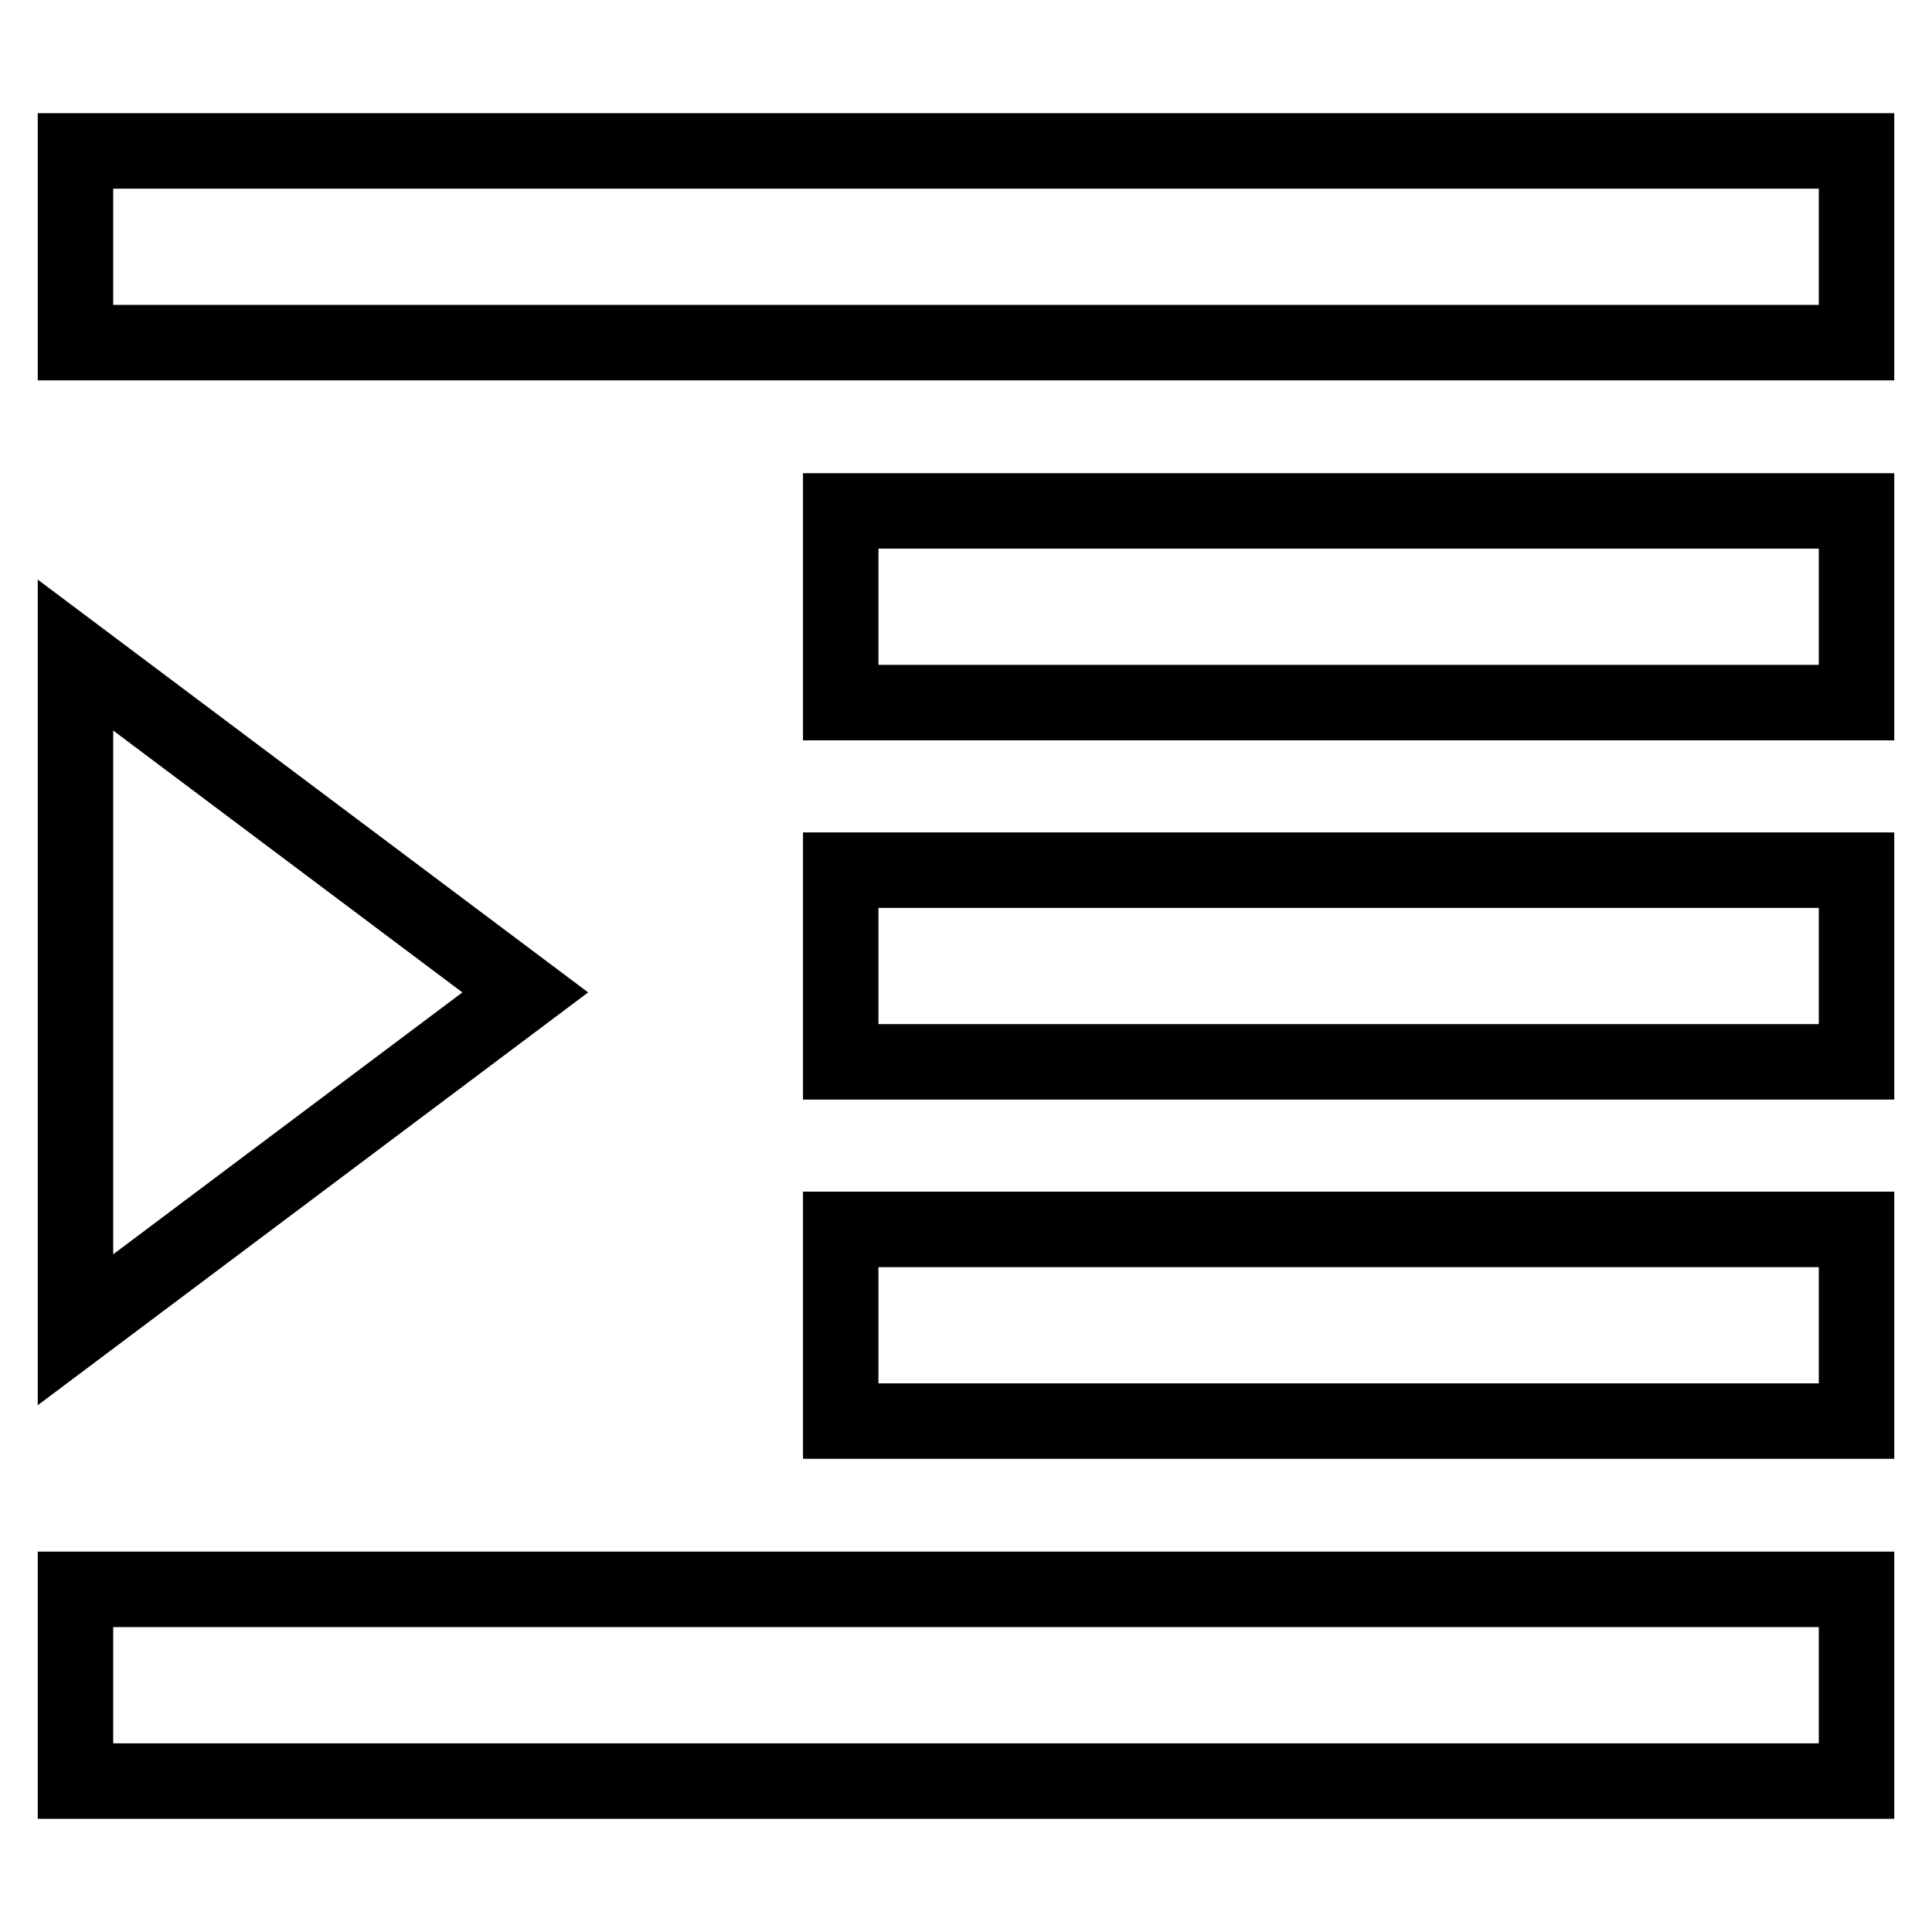
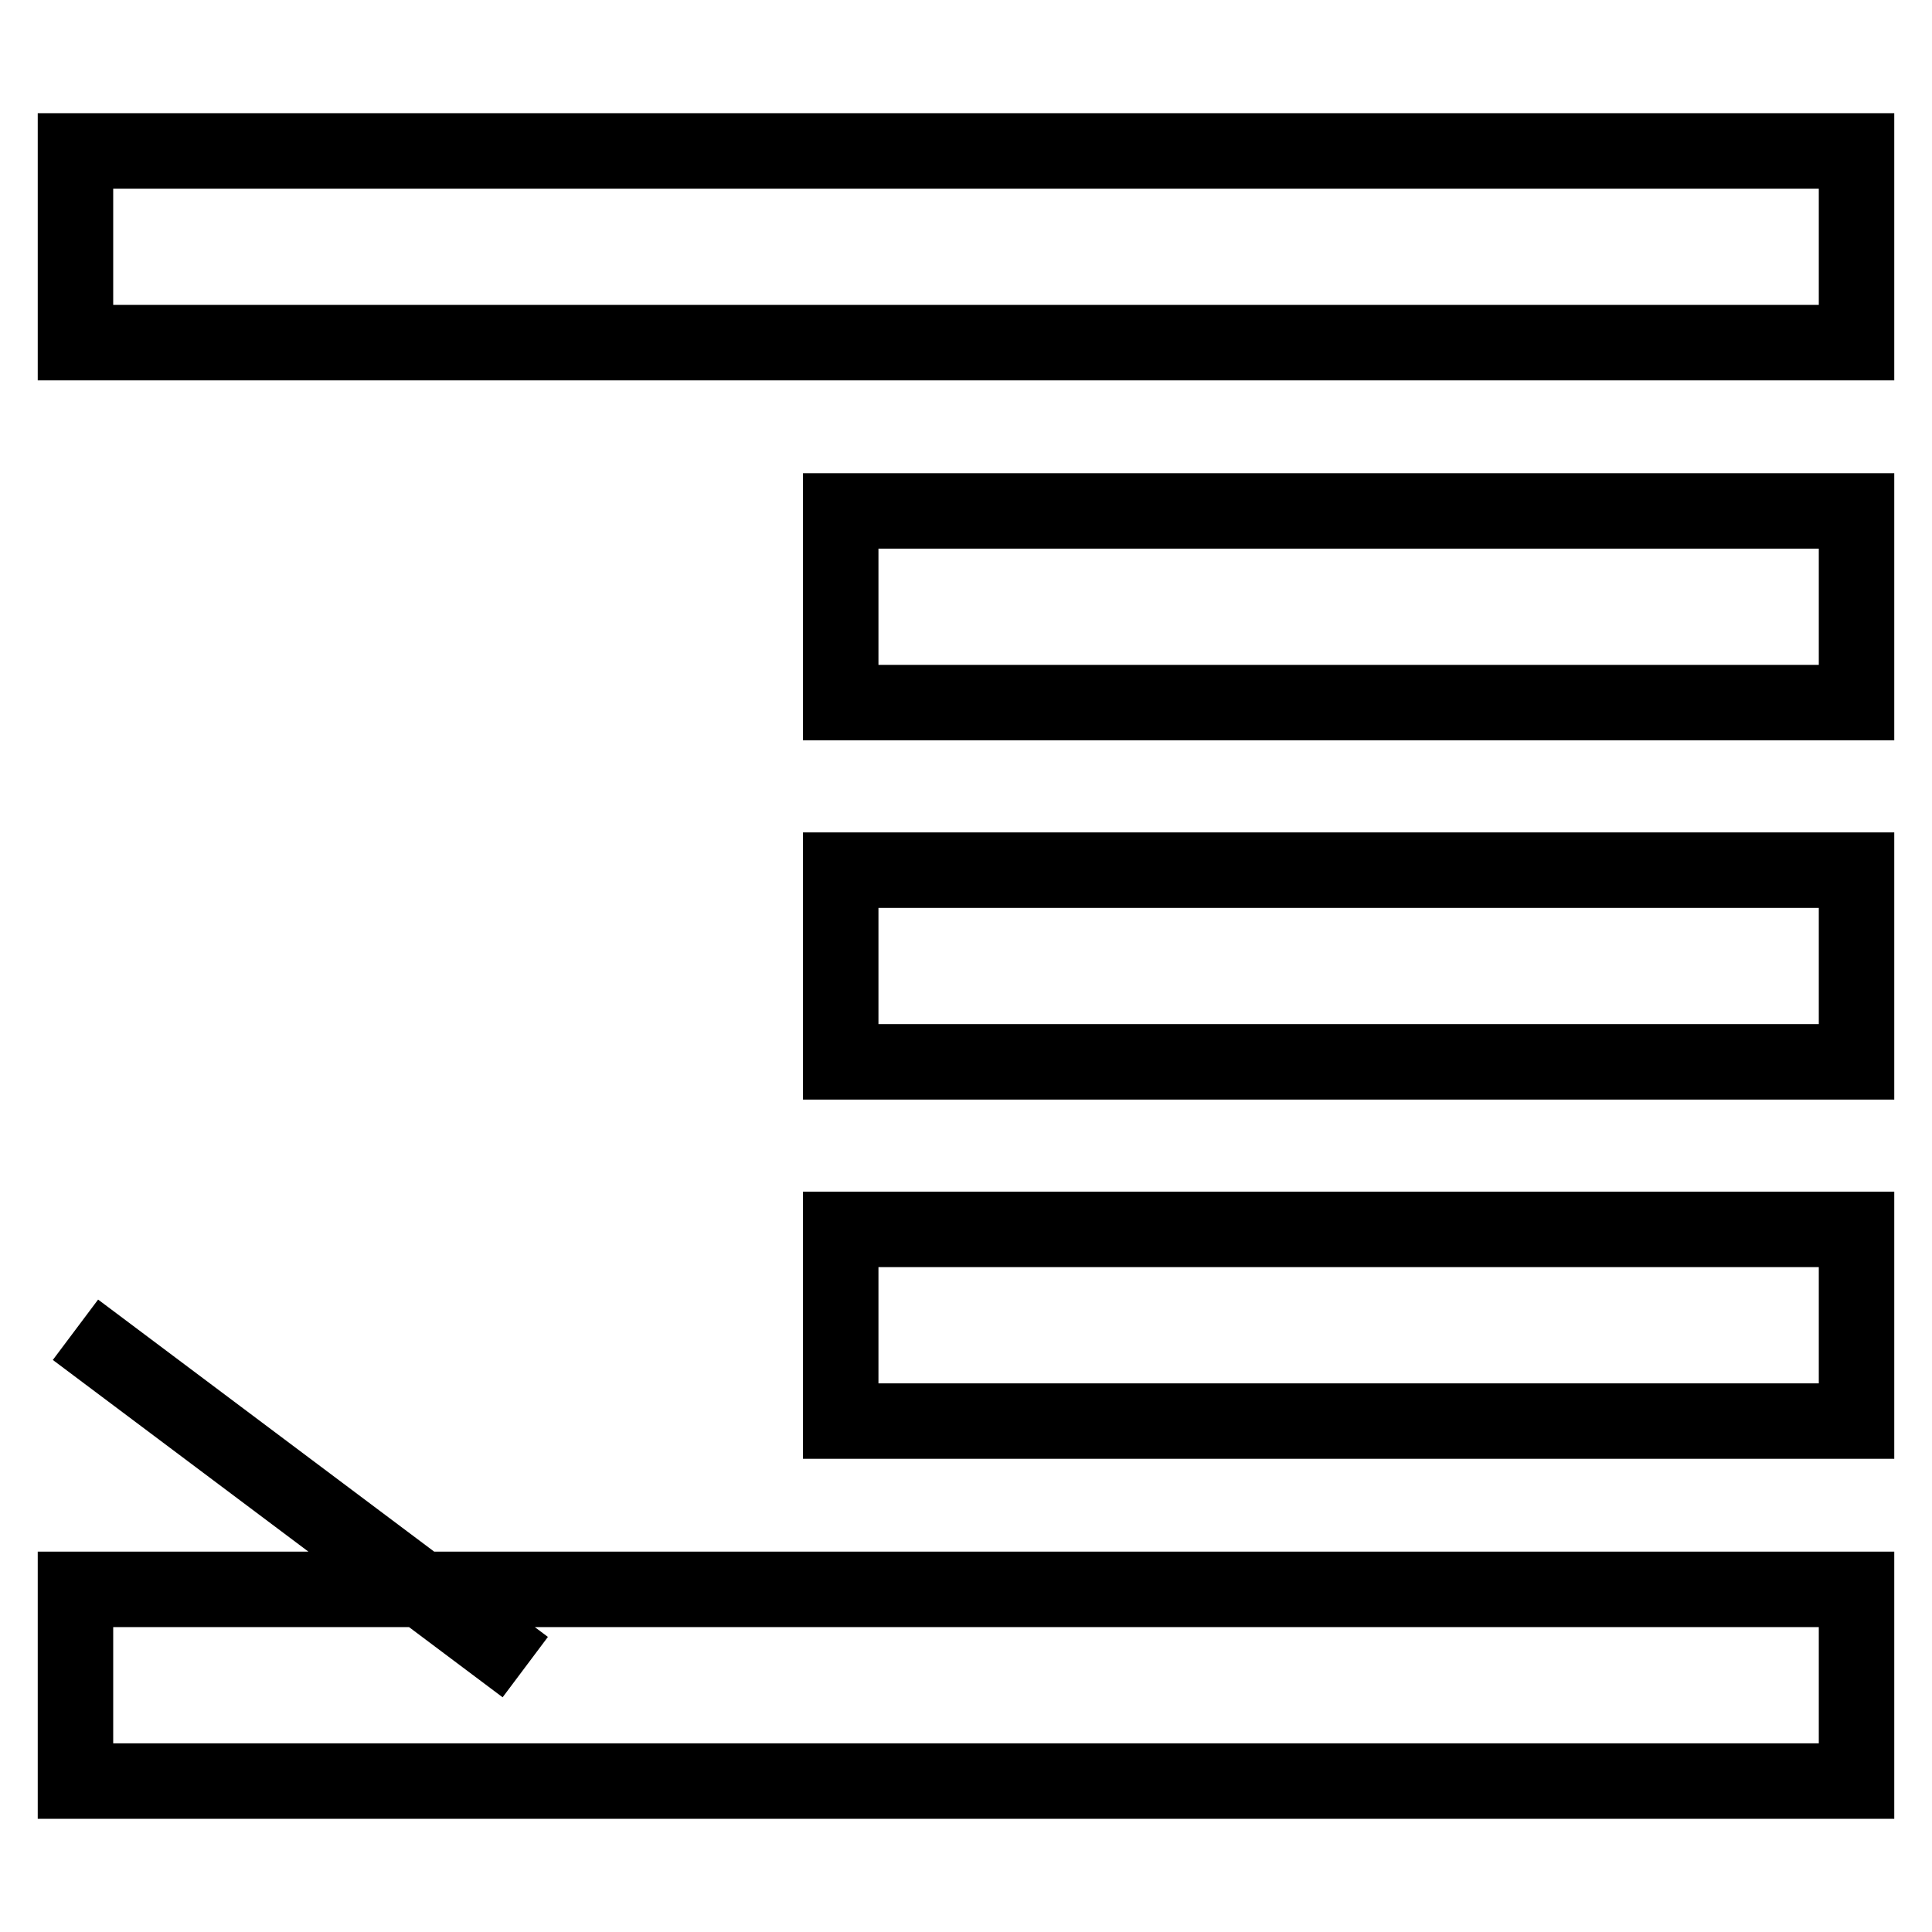
<svg xmlns="http://www.w3.org/2000/svg" version="1.1" x="0px" y="0px" viewBox="0 0 256 256" enable-background="new 0 0 256 256" xml:space="preserve">
  <g>
-     <path stroke-width="10" fill-opacity="0" stroke="#000000" d="M10,20h236v25.4H10V20L10,20z M111.4,67.7H246v25.4H111.4V67.7L111.4,67.7z M111.4,115.3H246v25.4H111.4 V115.3L111.4,115.3z M111.4,162.9H246v25.4H111.4V162.9L111.4,162.9z M10,210.6h236V236H10V210.6L10,210.6z M10,176.2V86.8 l59.6,44.7L10,176.2z" />
+     <path stroke-width="10" fill-opacity="0" stroke="#000000" d="M10,20h236v25.4H10V20L10,20z M111.4,67.7H246v25.4H111.4V67.7L111.4,67.7z M111.4,115.3H246v25.4H111.4 V115.3L111.4,115.3z M111.4,162.9H246v25.4H111.4V162.9L111.4,162.9z M10,210.6h236V236H10V210.6L10,210.6z M10,176.2l59.6,44.7L10,176.2z" />
  </g>
</svg>